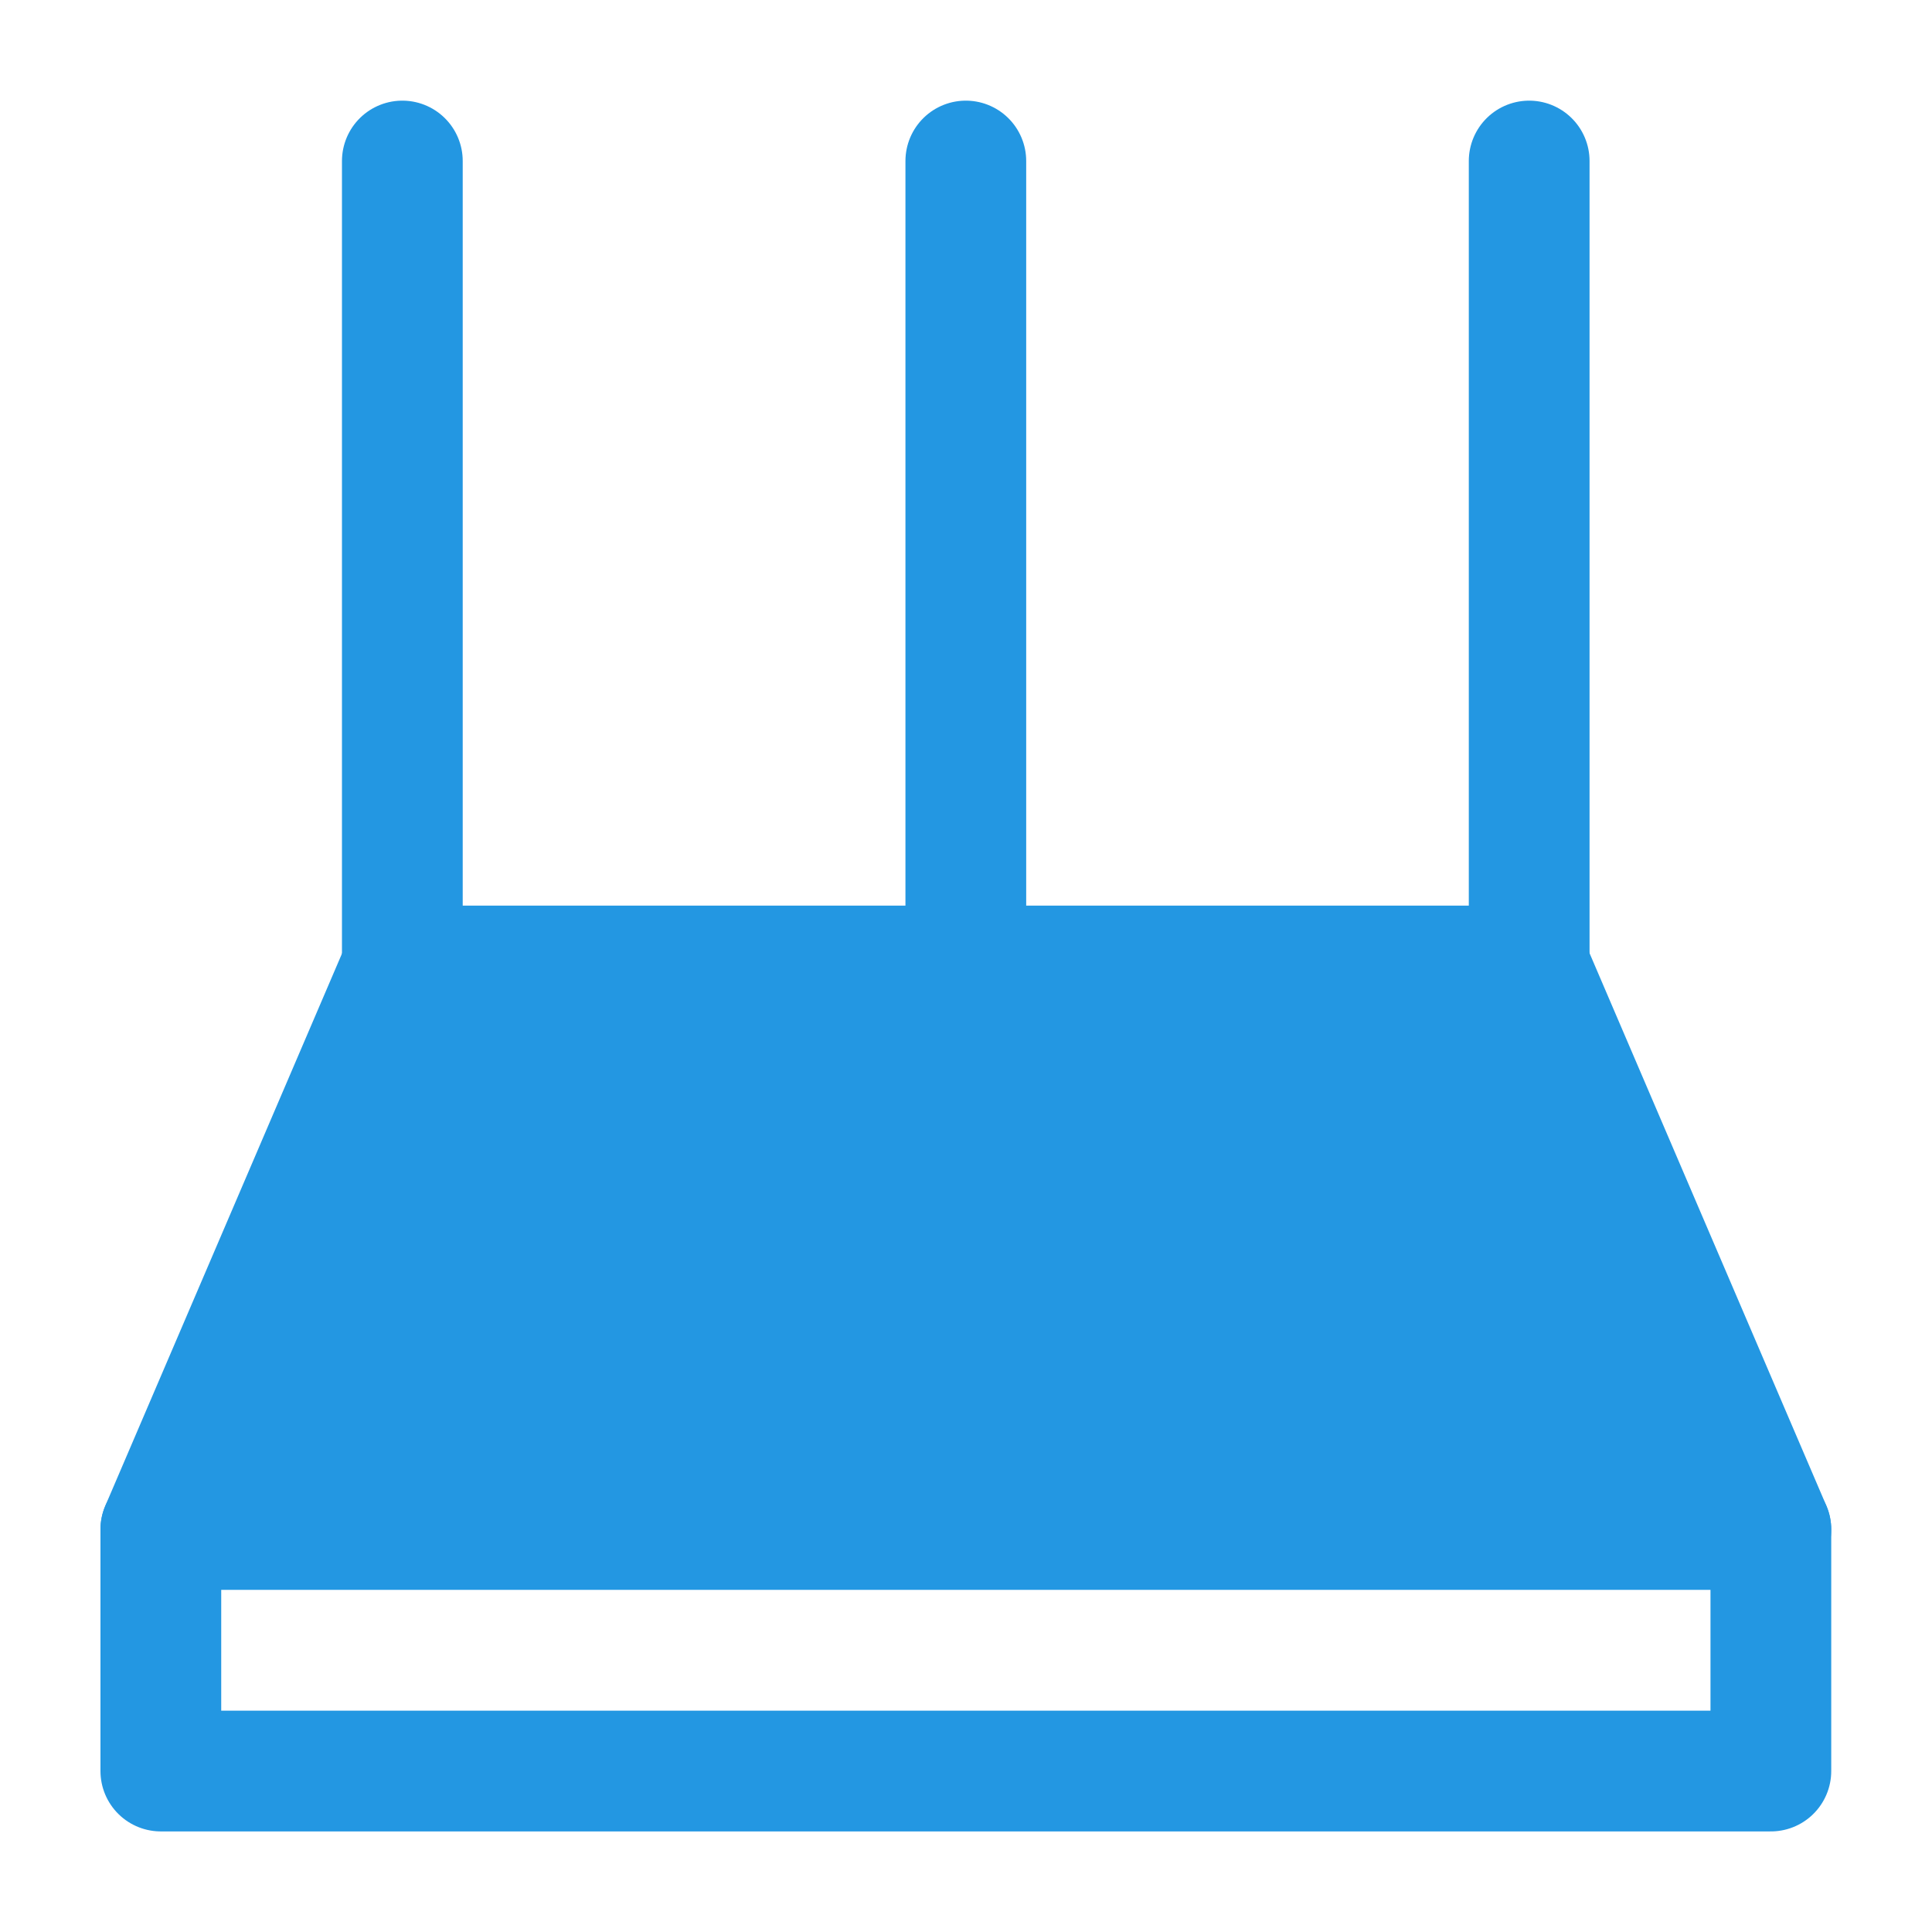
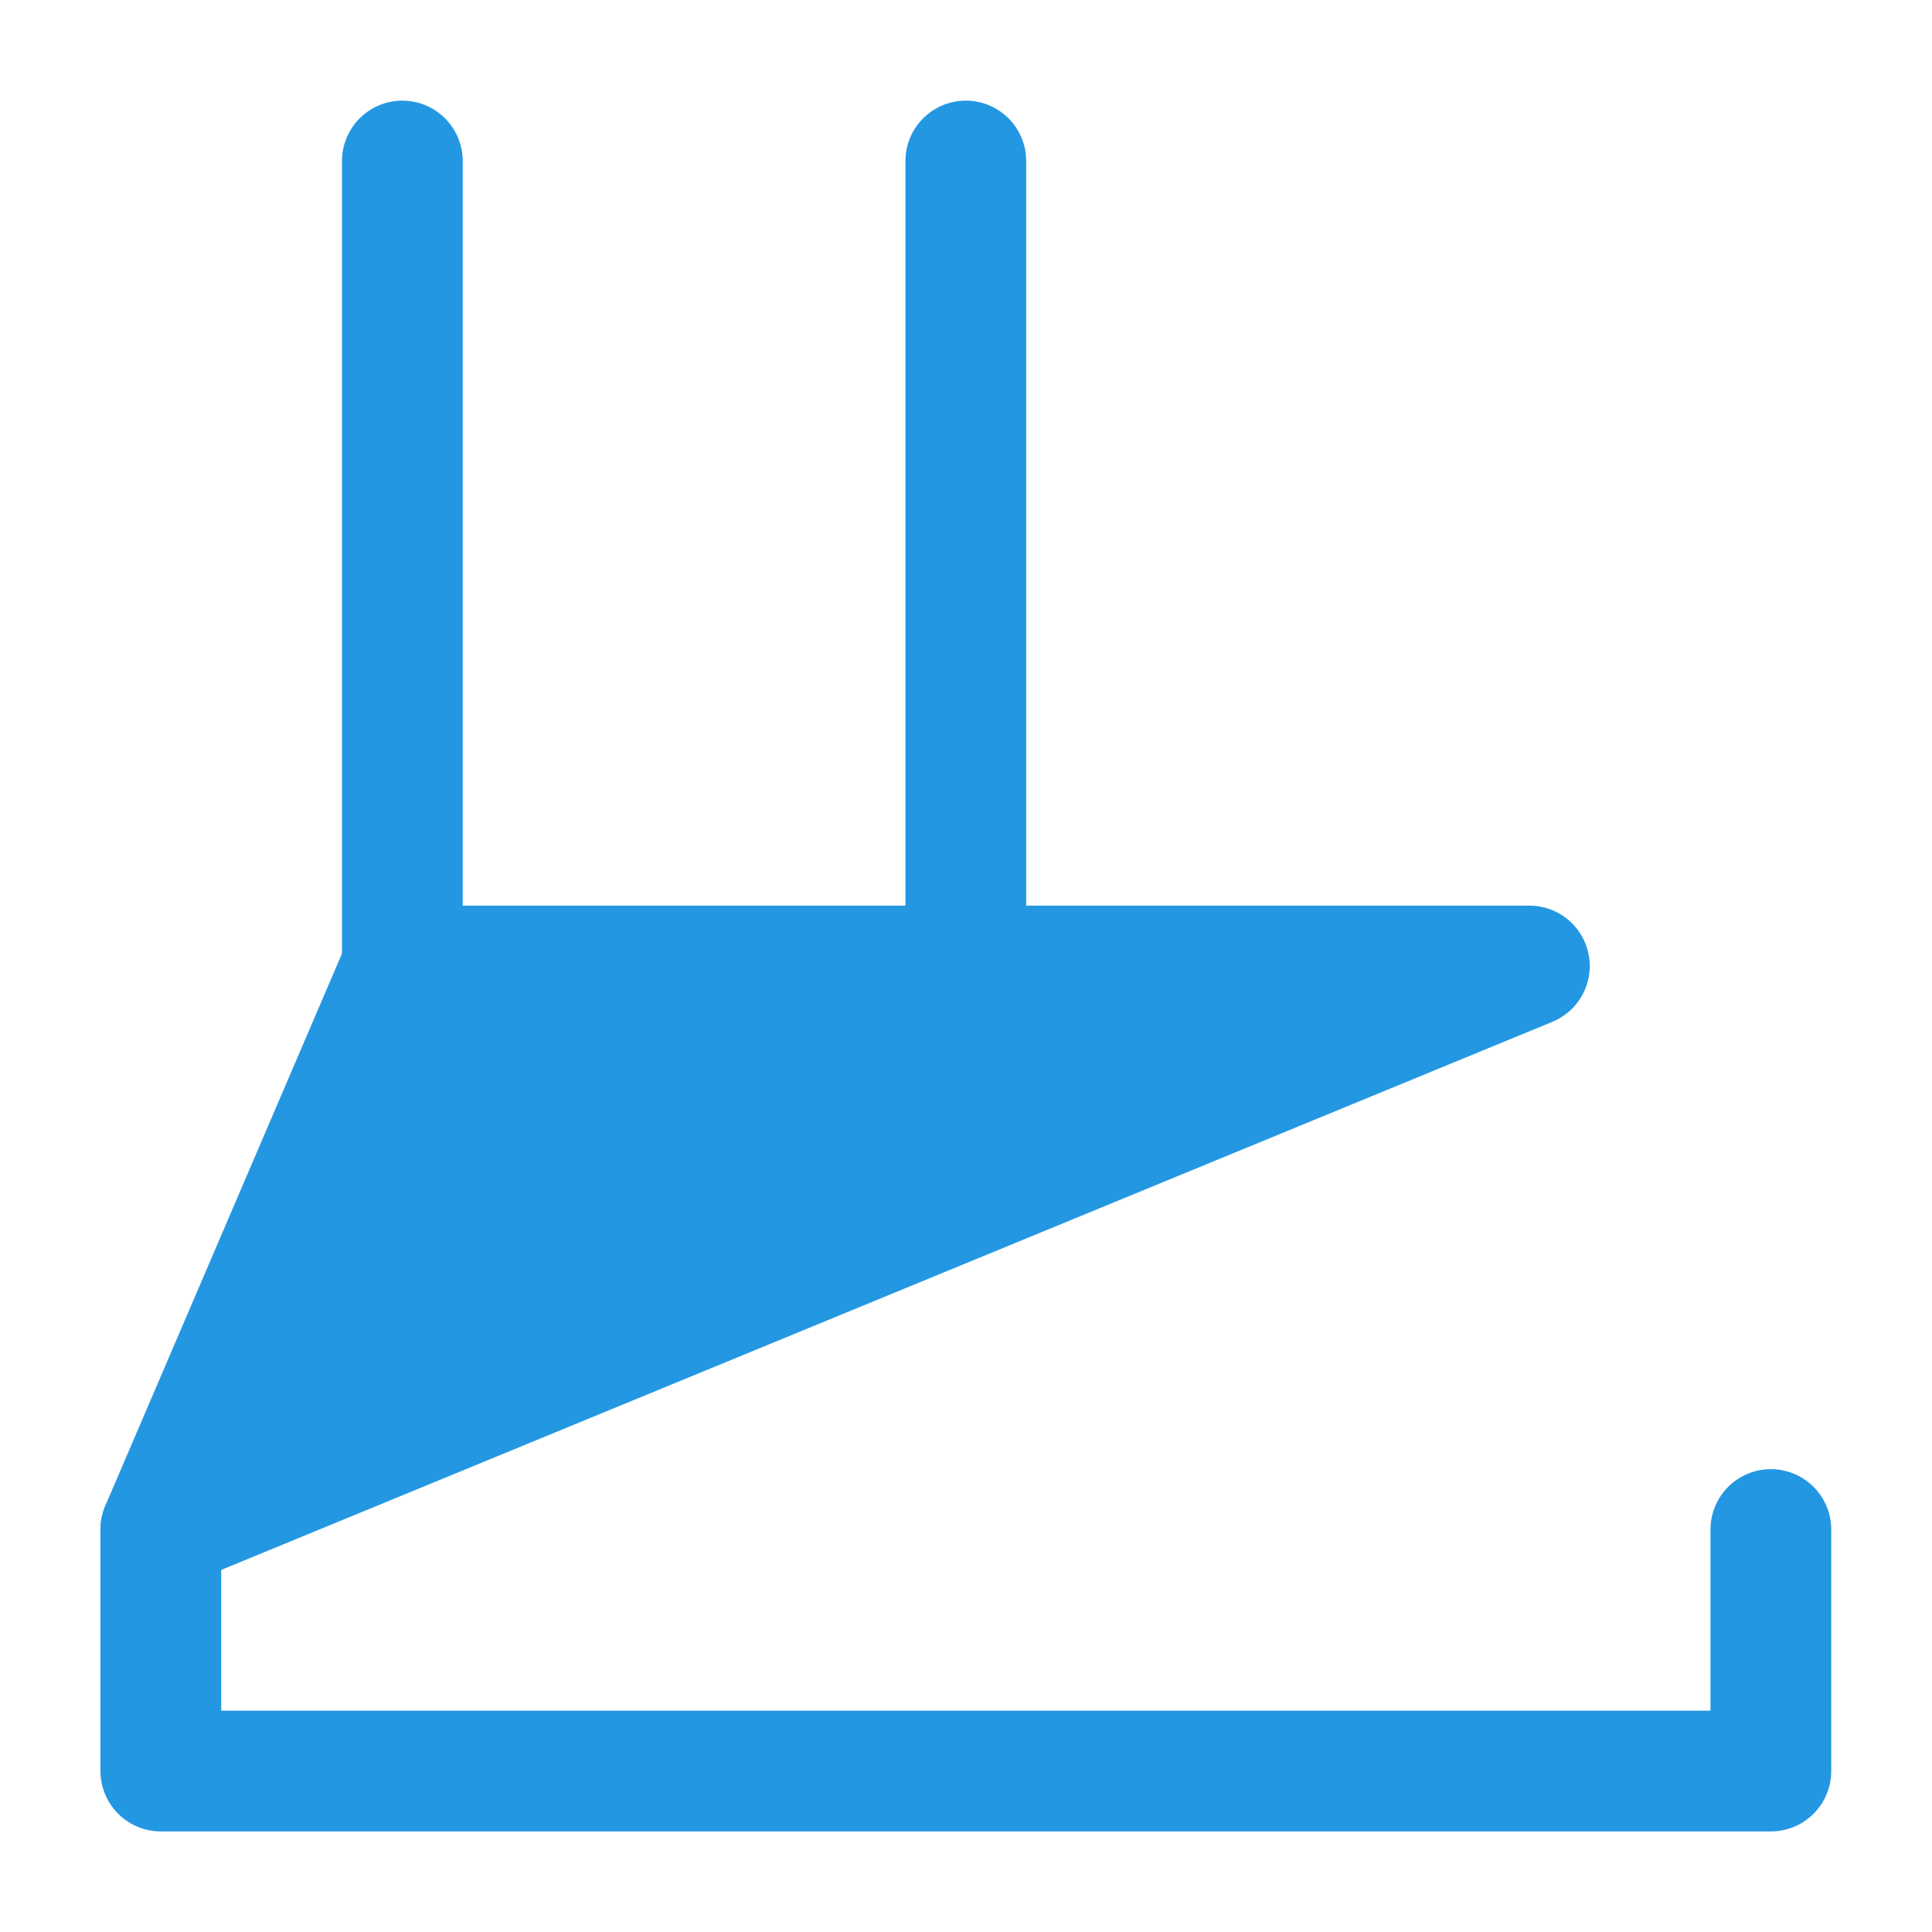
<svg xmlns="http://www.w3.org/2000/svg" width="32" height="32" viewBox="0 0 32 32" fill="none">
-   <path d="M6.664 16L2.664 25.333H29.331L25.331 16H6.664Z" fill="#2397E2" stroke="#2397E2" stroke-width="2" stroke-linejoin="round" />
+   <path d="M6.664 16L2.664 25.333L25.331 16H6.664Z" fill="#2397E2" stroke="#2397E2" stroke-width="2" stroke-linejoin="round" />
  <path d="M6.664 2.667V16" stroke="#2397E2" stroke-width="2" stroke-linecap="round" stroke-linejoin="round" />
-   <path d="M25.328 2.667V16" stroke="#2397E2" stroke-width="2" stroke-linecap="round" stroke-linejoin="round" />
  <path d="M15.997 2.667V16M2.664 25.334V29.334H29.331V25.334" stroke="#2397E2" stroke-width="2" stroke-linecap="round" stroke-linejoin="round" />
</svg>